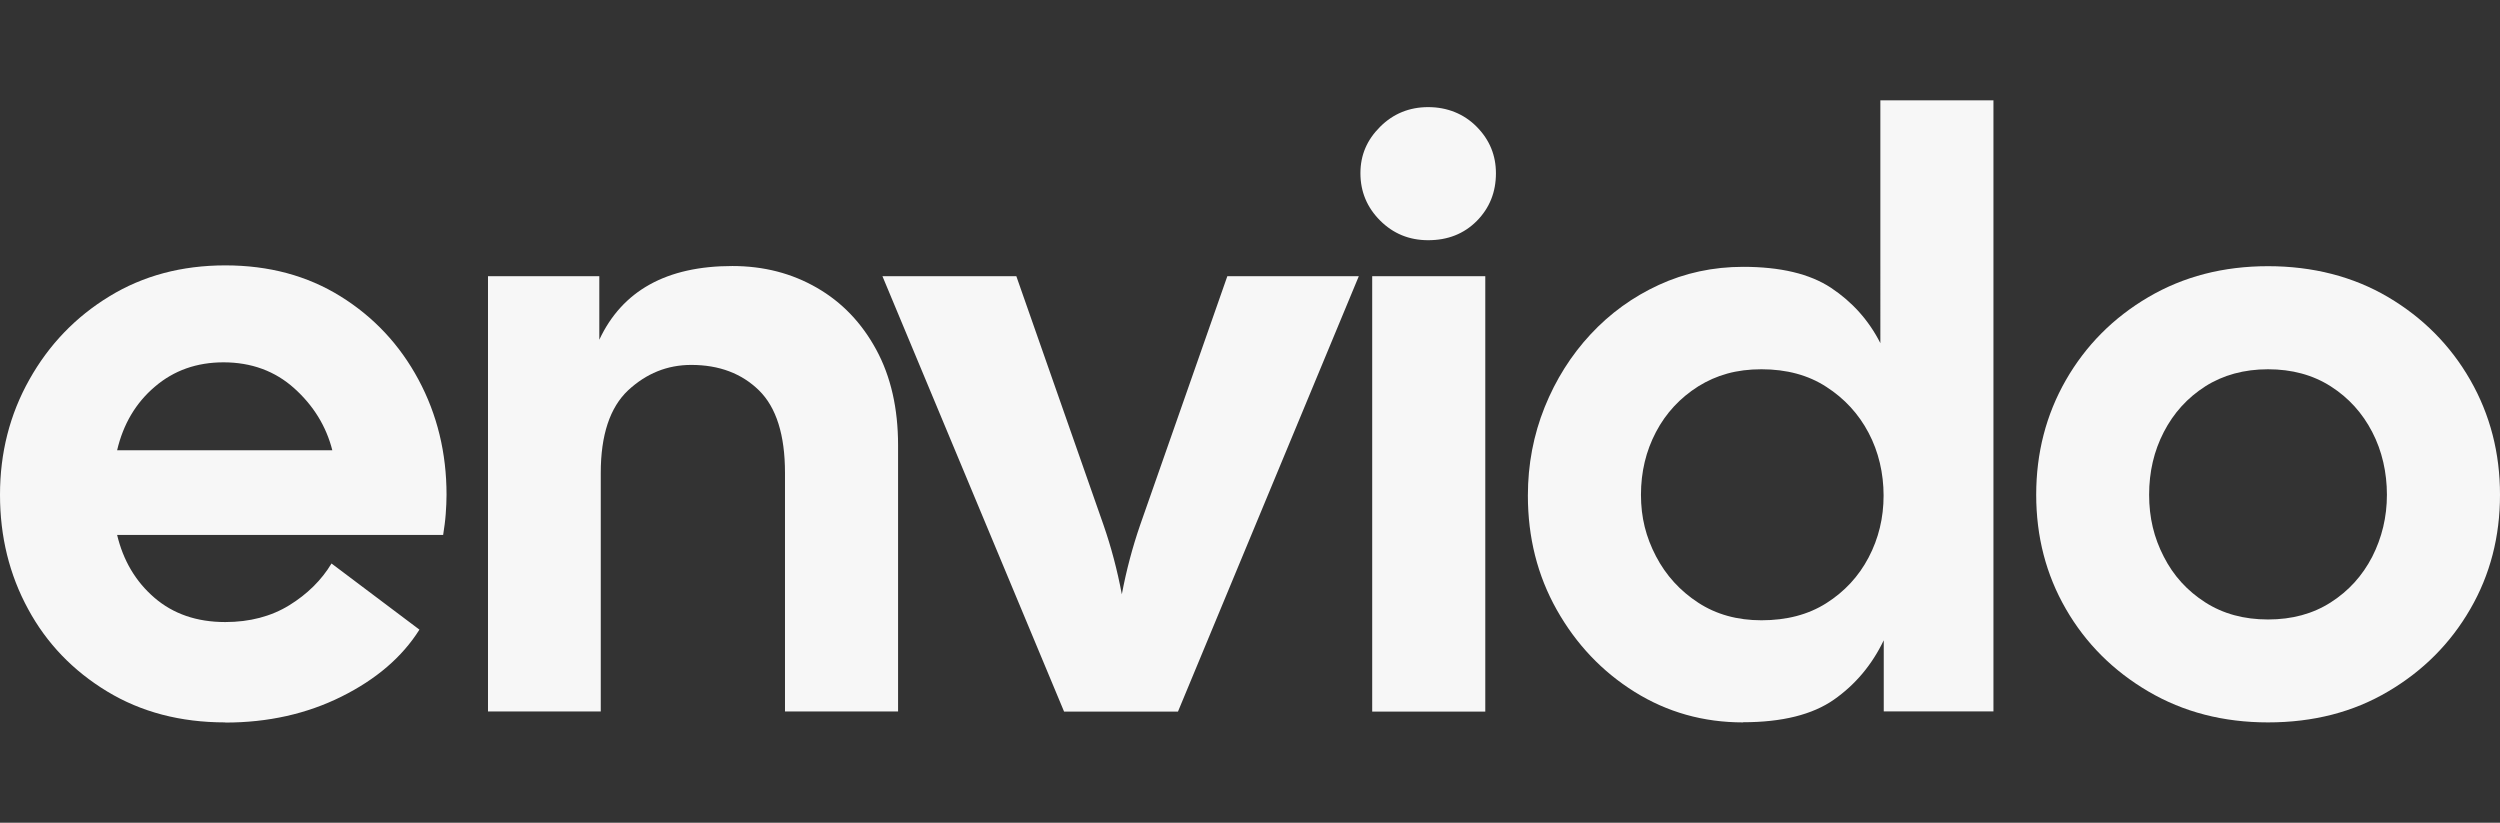
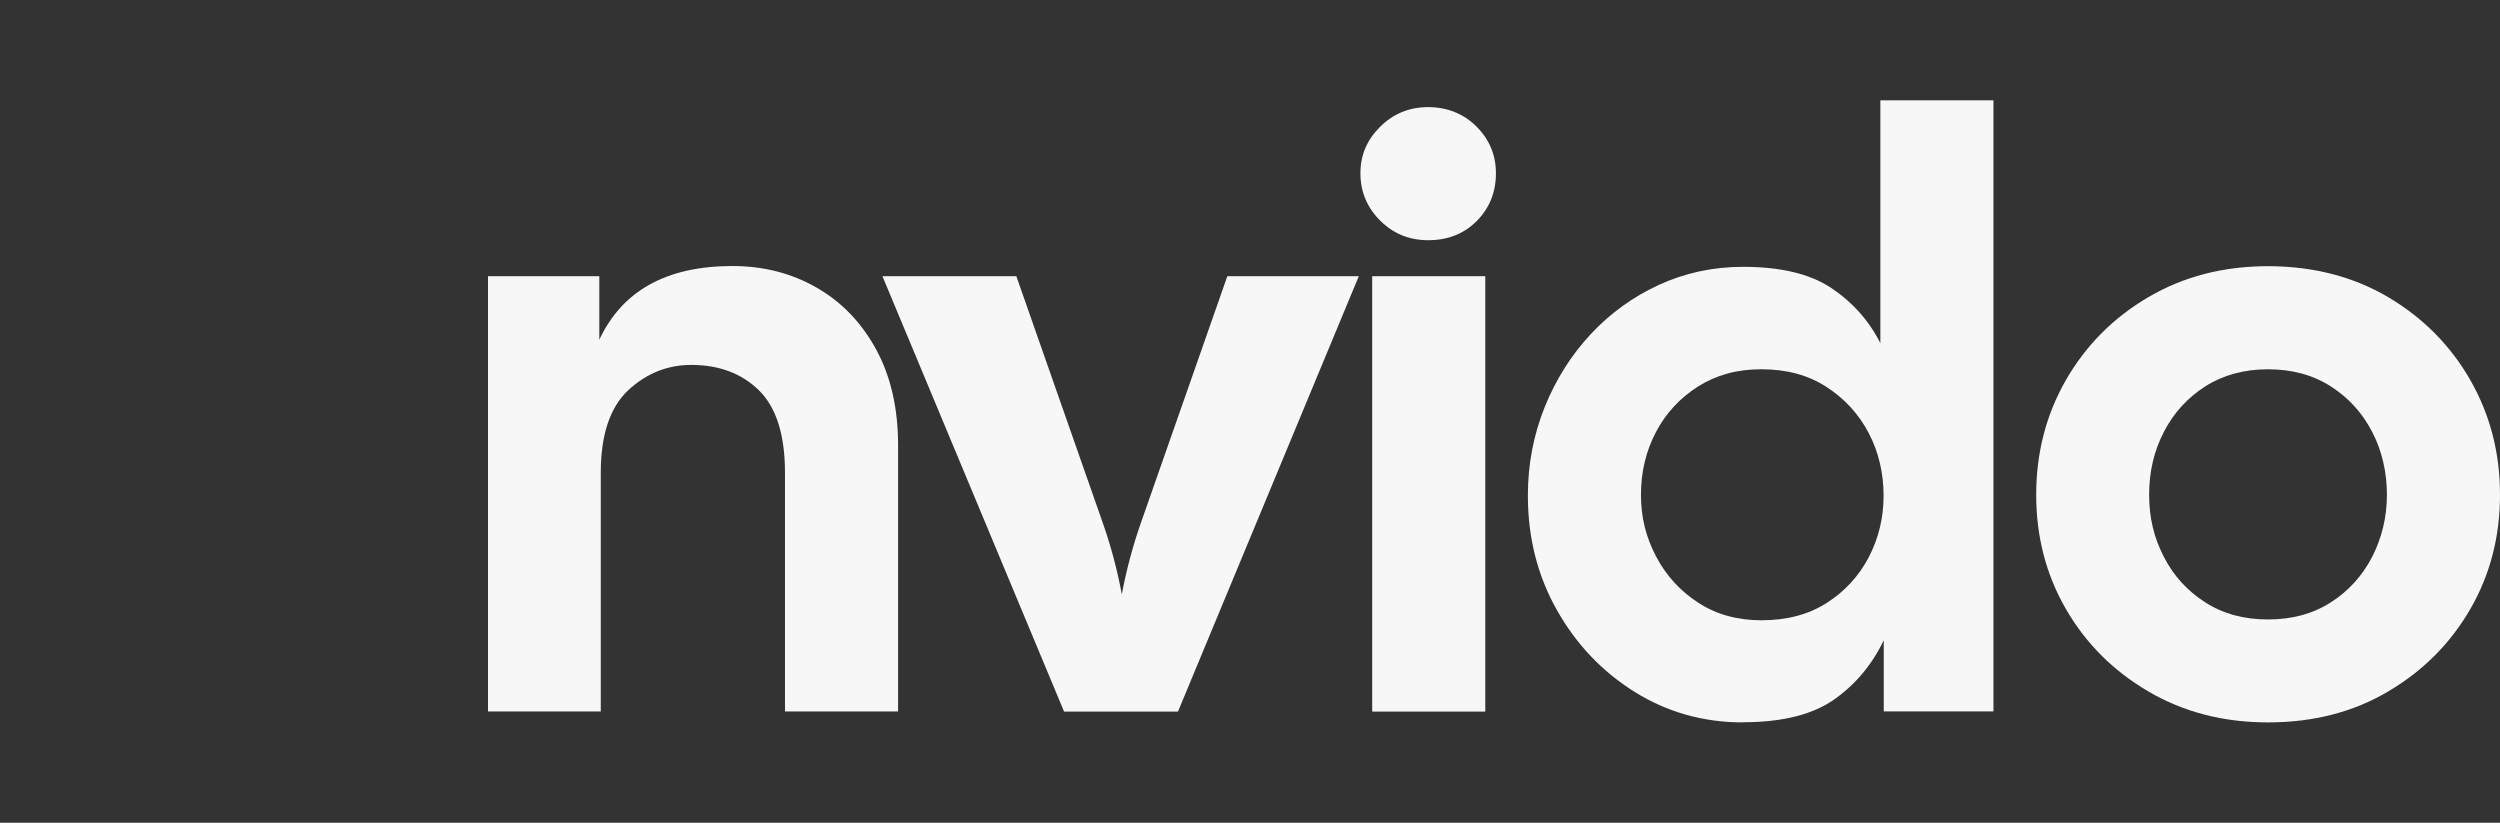
<svg xmlns="http://www.w3.org/2000/svg" width="154.97" height="51" viewBox="0 0 154.97 51" id="Capa_1" version="1.1">
  <rect x="0" y="0" width="154.97" height="51" fill="#333333" stroke="none" />
  <defs>
    <style>
      .st0 {
        fill: #f7f7f7;
      }
    </style>
  </defs>
-   <path class="st0" d="M13.96,44.78c-2.77,0-5.21-.64-7.32-1.92s-3.75-2.98-4.9-5.11c-1.16-2.13-1.74-4.49-1.74-7.08s.6-4.97,1.82-7.14c1.21-2.16,2.86-3.88,4.96-5.16,2.09-1.28,4.49-1.92,7.19-1.92s5.08.64,7.14,1.92,3.67,3,4.83,5.16,1.74,4.54,1.74,7.14c0,.38-.02.78-.05,1.19-.03.42-.09.85-.16,1.3H7.26c.38,1.59,1.15,2.89,2.31,3.89,1.16,1,2.62,1.51,4.39,1.51,1.52,0,2.85-.35,3.97-1.04,1.12-.69,2-1.56,2.62-2.59l5.45,4.1c-1.07,1.7-2.68,3.08-4.83,4.15-2.15,1.07-4.55,1.61-7.21,1.61h0ZM13.86,22.46c-1.66,0-3.08.5-4.26,1.51-1.18,1-1.96,2.32-2.34,3.94h13.34c-.38-1.49-1.17-2.77-2.36-3.84s-2.66-1.61-4.39-1.61h.01Z" />
  <path class="st0" d="M30.25,44.11v-26.99h6.9v3.94c1.42-3.04,4.17-4.57,8.25-4.57,1.94,0,3.68.45,5.24,1.35s2.78,2.18,3.68,3.84,1.35,3.63,1.35,5.92v16.5h-7.01v-14.79c0-2.35-.54-4.06-1.61-5.11-1.07-1.05-2.47-1.58-4.2-1.58-1.49,0-2.79.53-3.92,1.58-1.12,1.06-1.69,2.76-1.69,5.11v14.79h-7.01.02Z" />
  <path class="st0" d="M65.96,44.11l-11.26-26.99h8.3l5.4,15.41c.48,1.38.86,2.82,1.14,4.31.28-1.49.66-2.92,1.14-4.31l5.4-15.41h8.15l-11.21,26.99h-7.06Z" />
  <path class="st0" d="M88.53,14.89c-1.18,0-2.17-.41-2.98-1.22-.81-.81-1.22-1.79-1.22-2.93s.41-2.07,1.22-2.88c.81-.81,1.81-1.22,2.98-1.22s2.21.41,3.01,1.22,1.19,1.77,1.19,2.88c0,1.18-.4,2.16-1.19,2.96-.8.8-1.8,1.19-3.01,1.19ZM85.06,44.11v-26.99h7.01v26.99h-7.01Z" />
  <path class="st0" d="M108.05,44.78c-2.46,0-4.7-.63-6.72-1.89s-3.63-2.96-4.83-5.09-1.79-4.49-1.79-7.08c0-1.94.35-3.76,1.04-5.48.69-1.71,1.64-3.22,2.85-4.52,1.21-1.3,2.62-2.32,4.23-3.06s3.35-1.12,5.22-1.12c2.32,0,4.13.43,5.45,1.3,1.31.87,2.34,2.01,3.06,3.43V6.22h7.01v37.88h-6.8v-4.41c-.73,1.52-1.76,2.75-3.09,3.68-1.33.93-3.21,1.4-5.63,1.4h0ZM109.19,38.45c1.56,0,2.9-.35,4.02-1.06,1.12-.71,2-1.65,2.62-2.83s.93-2.46.93-3.84-.31-2.72-.93-3.89c-.62-1.18-1.5-2.13-2.62-2.85-1.12-.73-2.47-1.09-4.02-1.09s-2.79.36-3.92,1.06c-1.12.71-2,1.65-2.62,2.83s-.93,2.47-.93,3.89.31,2.62.93,3.81,1.5,2.15,2.62,2.88,2.43,1.09,3.92,1.09Z" />
  <path class="st0" d="M140.59,44.78c-2.77,0-5.24-.64-7.42-1.92s-3.88-2.98-5.11-5.11-1.84-4.49-1.84-7.08.61-4.96,1.84-7.11c1.23-2.14,2.93-3.86,5.11-5.14,2.18-1.28,4.65-1.92,7.42-1.92s5.28.64,7.45,1.92c2.16,1.28,3.86,2.99,5.09,5.14s1.84,4.52,1.84,7.11-.61,4.96-1.84,7.08c-1.23,2.13-2.92,3.83-5.09,5.11-2.16,1.28-4.64,1.92-7.45,1.92ZM140.59,38.4c1.49,0,2.78-.35,3.89-1.06,1.11-.71,1.96-1.65,2.57-2.83.6-1.18.91-2.46.91-3.84s-.3-2.72-.91-3.89c-.61-1.18-1.46-2.12-2.57-2.83-1.11-.71-2.41-1.06-3.89-1.06s-2.79.36-3.89,1.06c-1.11.71-1.96,1.65-2.57,2.83s-.91,2.47-.91,3.89.3,2.66.91,3.84c.6,1.18,1.46,2.12,2.57,2.83,1.11.71,2.4,1.06,3.89,1.06Z" />
</svg>